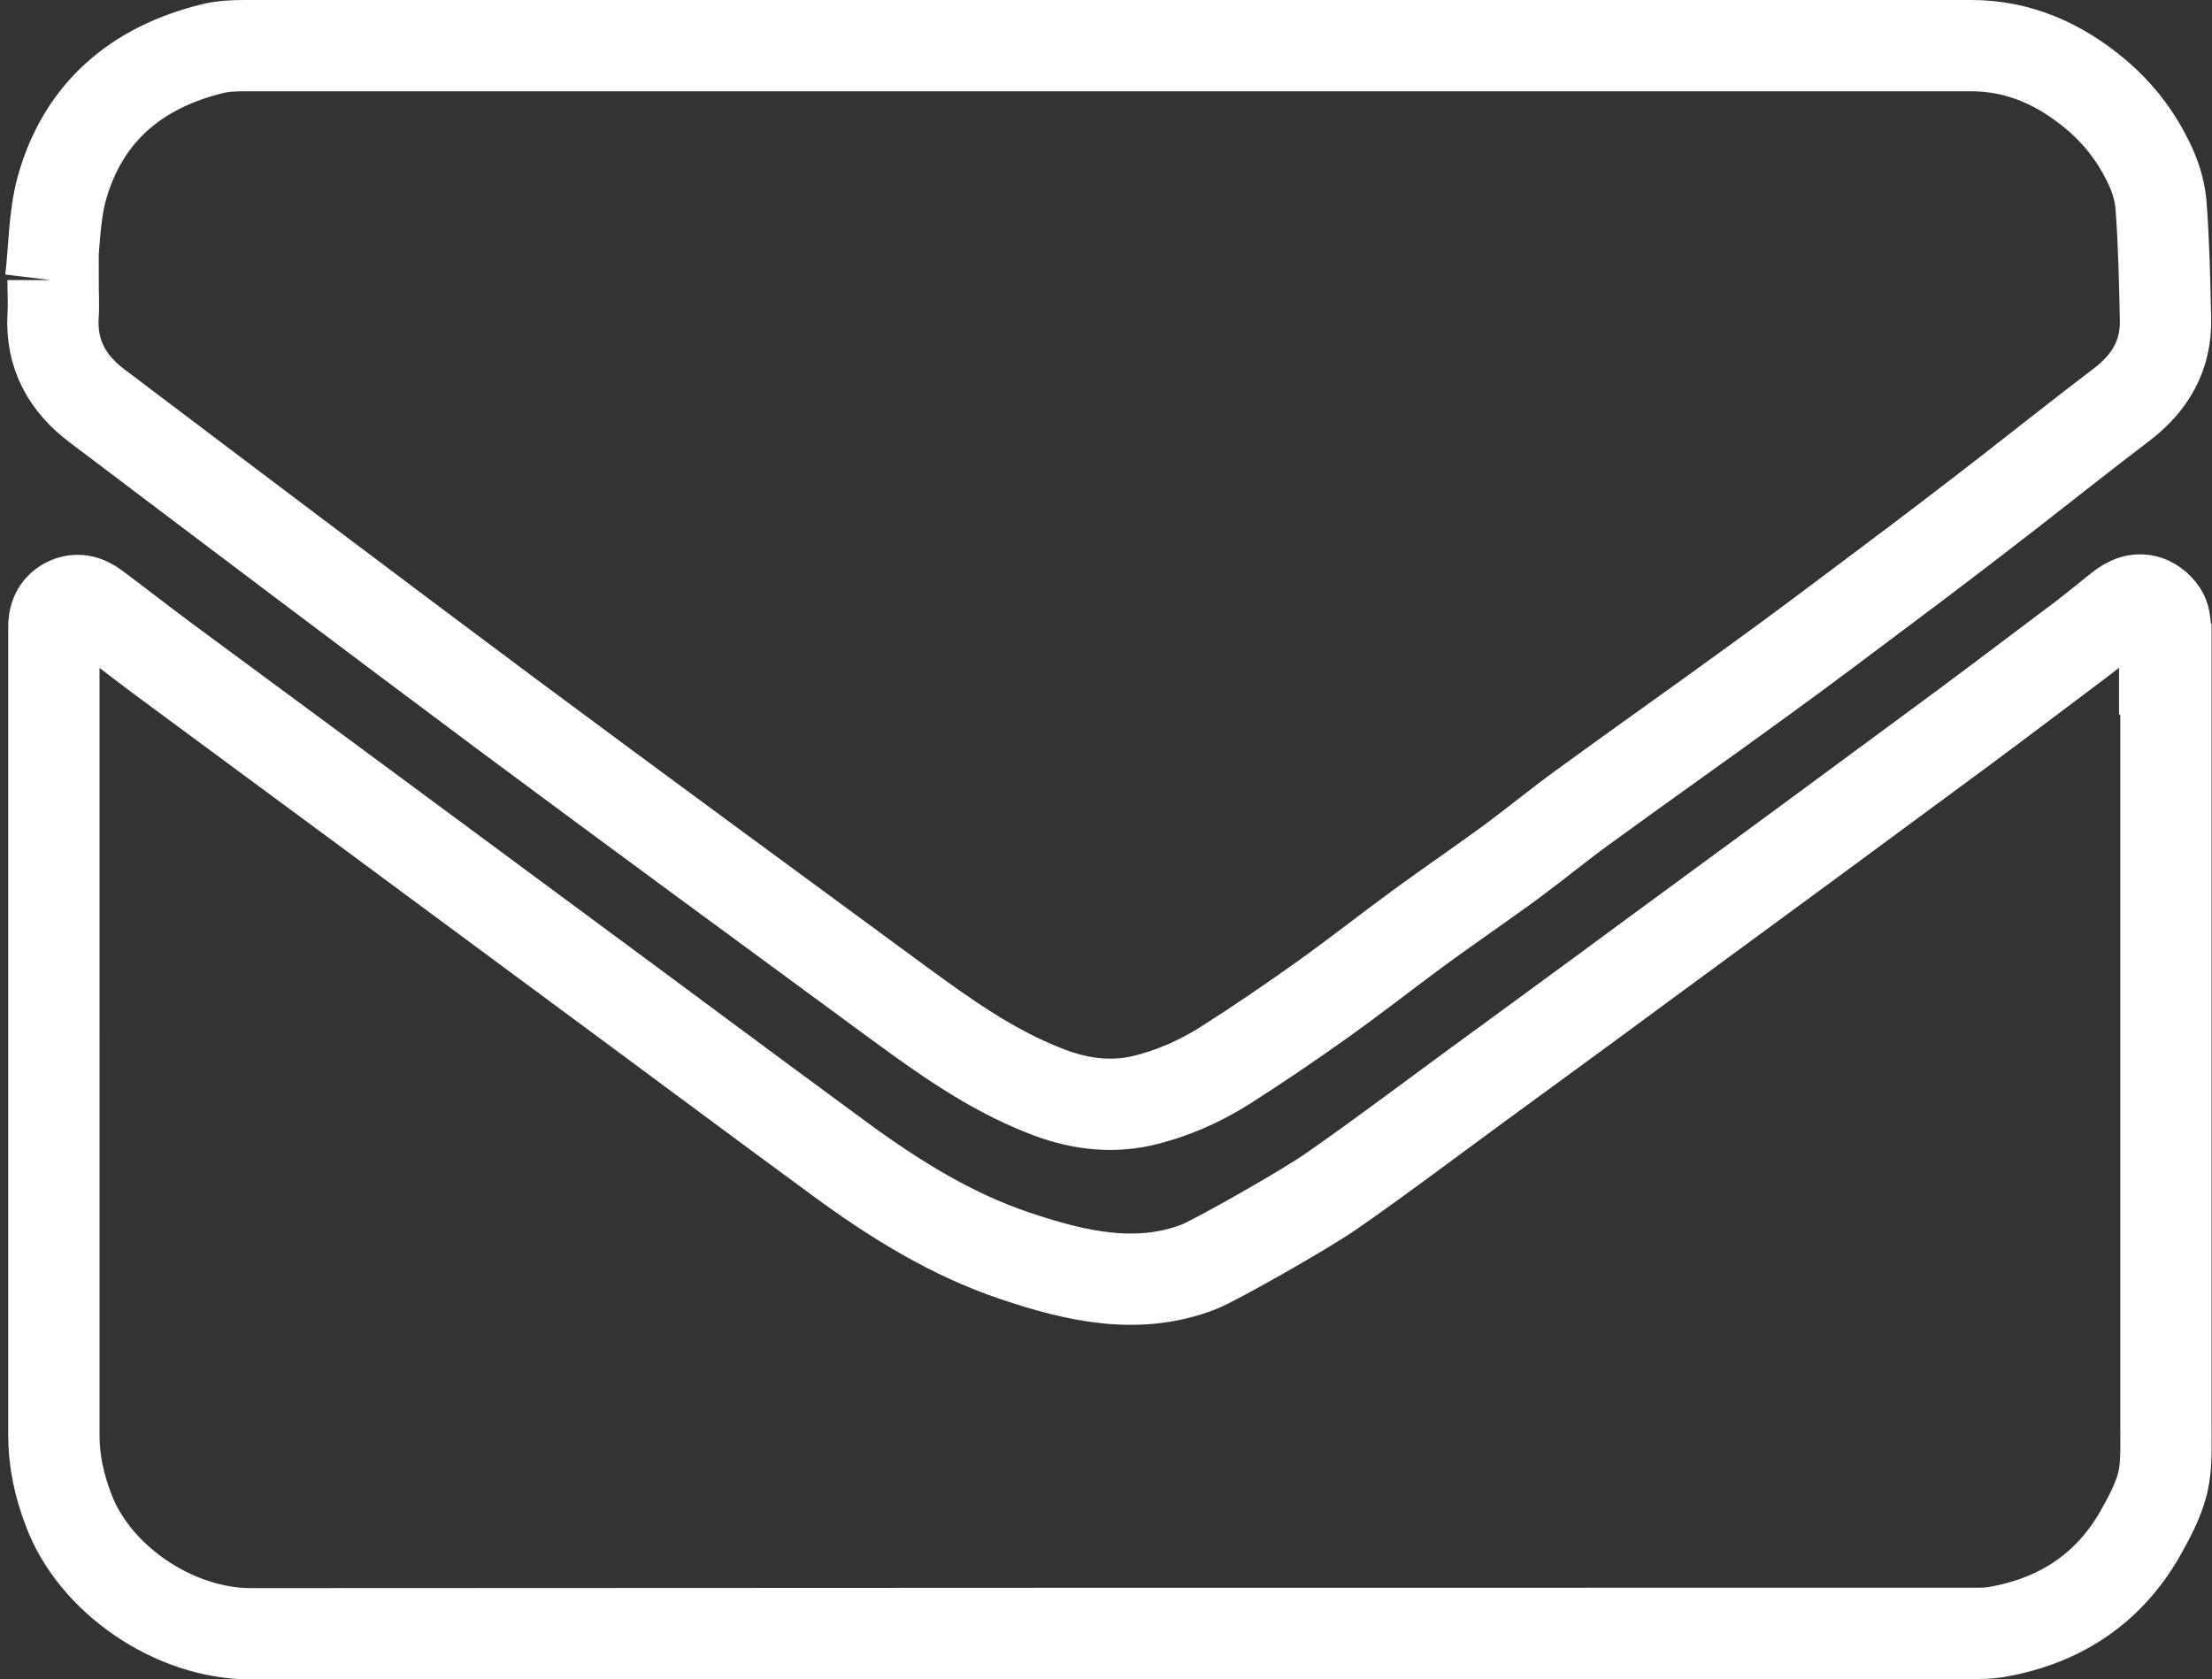
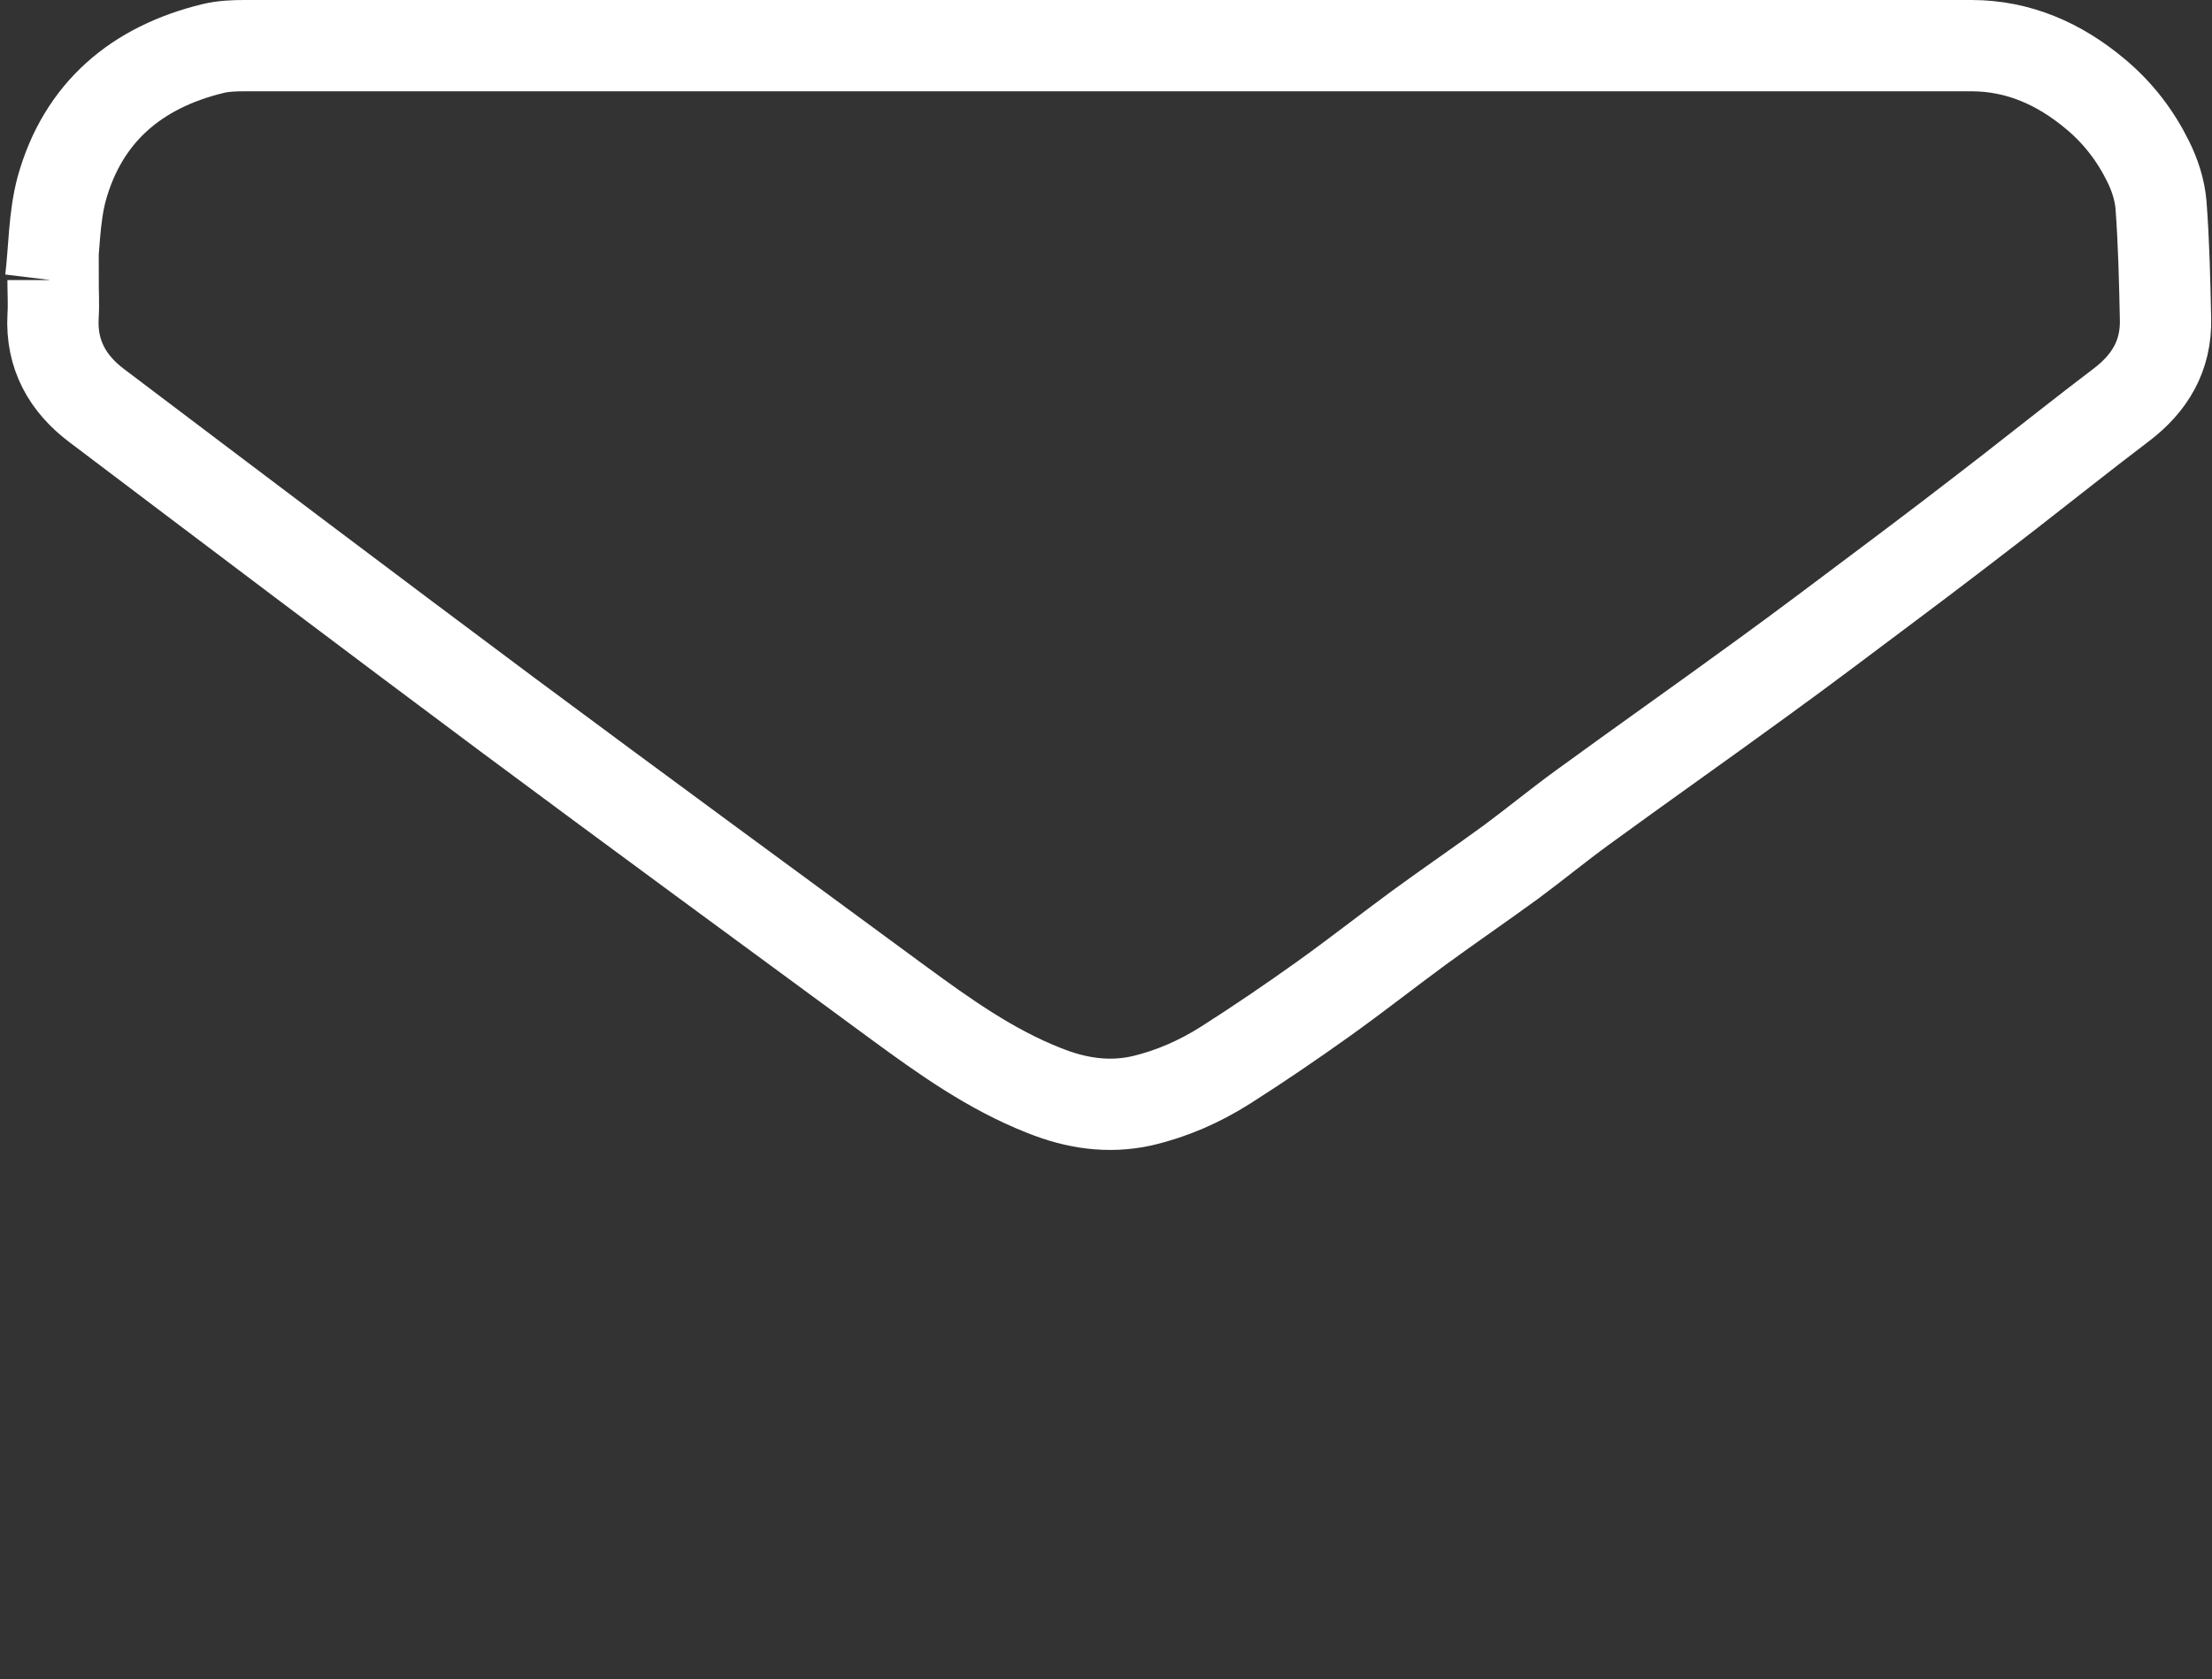
<svg xmlns="http://www.w3.org/2000/svg" viewBox="0 0 53.78 40.84">
  <rect x="0" y="0" width="53.78" height="40.84" fill="#333333" stroke="none" />
  <defs>
    <style>.d{fill:none;stroke:#fff;stroke-miterlimit:10;stroke-width:2.22px}</style>
  </defs>
  <path d="M1.23 6.81c.09-.74.08-1.51.27-2.22.52-1.87 1.83-2.96 3.68-3.41.25-.06.52-.07.77-.07h41.98c1.14 0 2.14.44 3.02 1.18.55.46.97 1.01 1.28 1.64.16.32.28.69.31 1.05.07.92.09 1.85.11 2.78.02.89-.38 1.56-1.08 2.09-.91.69-1.8 1.4-2.7 2.1-.98.76-1.96 1.51-2.95 2.25-1.04.78-2.07 1.56-3.12 2.32-1.44 1.05-2.89 2.07-4.33 3.12-.59.43-1.15.89-1.73 1.32-.74.54-1.5 1.06-2.24 1.6-.79.58-1.55 1.18-2.35 1.75-.77.55-1.55 1.08-2.35 1.59-.63.4-1.31.7-2.04.87-.81.18-1.6.06-2.37-.25-1.3-.51-2.42-1.31-3.54-2.13-3.17-2.33-6.35-4.66-9.51-7.01-3.34-2.49-6.66-5-9.98-7.51-.72-.54-1.12-1.25-1.07-2.18.02-.29 0-.58 0-.88h-.08Z" class="d" />
-   <path d="M52.66 16.27v18.49c0 .44.02.89-.08 1.31-.11.43-.33.84-.55 1.23-.78 1.36-1.98 2.13-3.51 2.39-.18.03-.37.03-.55.03-13.96 0-27.91 0-41.87.01-1.88 0-3.82-1.34-4.44-3.03-.22-.58-.35-1.17-.35-1.79V15.28c-.01-.26.07-.48.31-.61.25-.13.48-.06.68.09.55.41 1.1.84 1.65 1.25 3.21 2.37 6.42 4.74 9.62 7.11 2.29 1.69 4.58 3.4 6.87 5.08 1.31.96 2.69 1.82 4.24 2.34 1.48.5 2.98.84 4.46.27.37-.14 2.57-1.38 3.24-1.85 1.18-.82 2.33-1.69 3.49-2.54 1.35-.99 2.7-1.97 4.05-2.97 2.62-1.92 5.23-3.84 7.84-5.77.97-.72 1.93-1.45 2.89-2.17.3-.23.59-.47.88-.7.22-.18.46-.29.73-.17.15.07.31.23.35.37.06.23.04.48.02.73v.53Z" class="d" />
</svg>